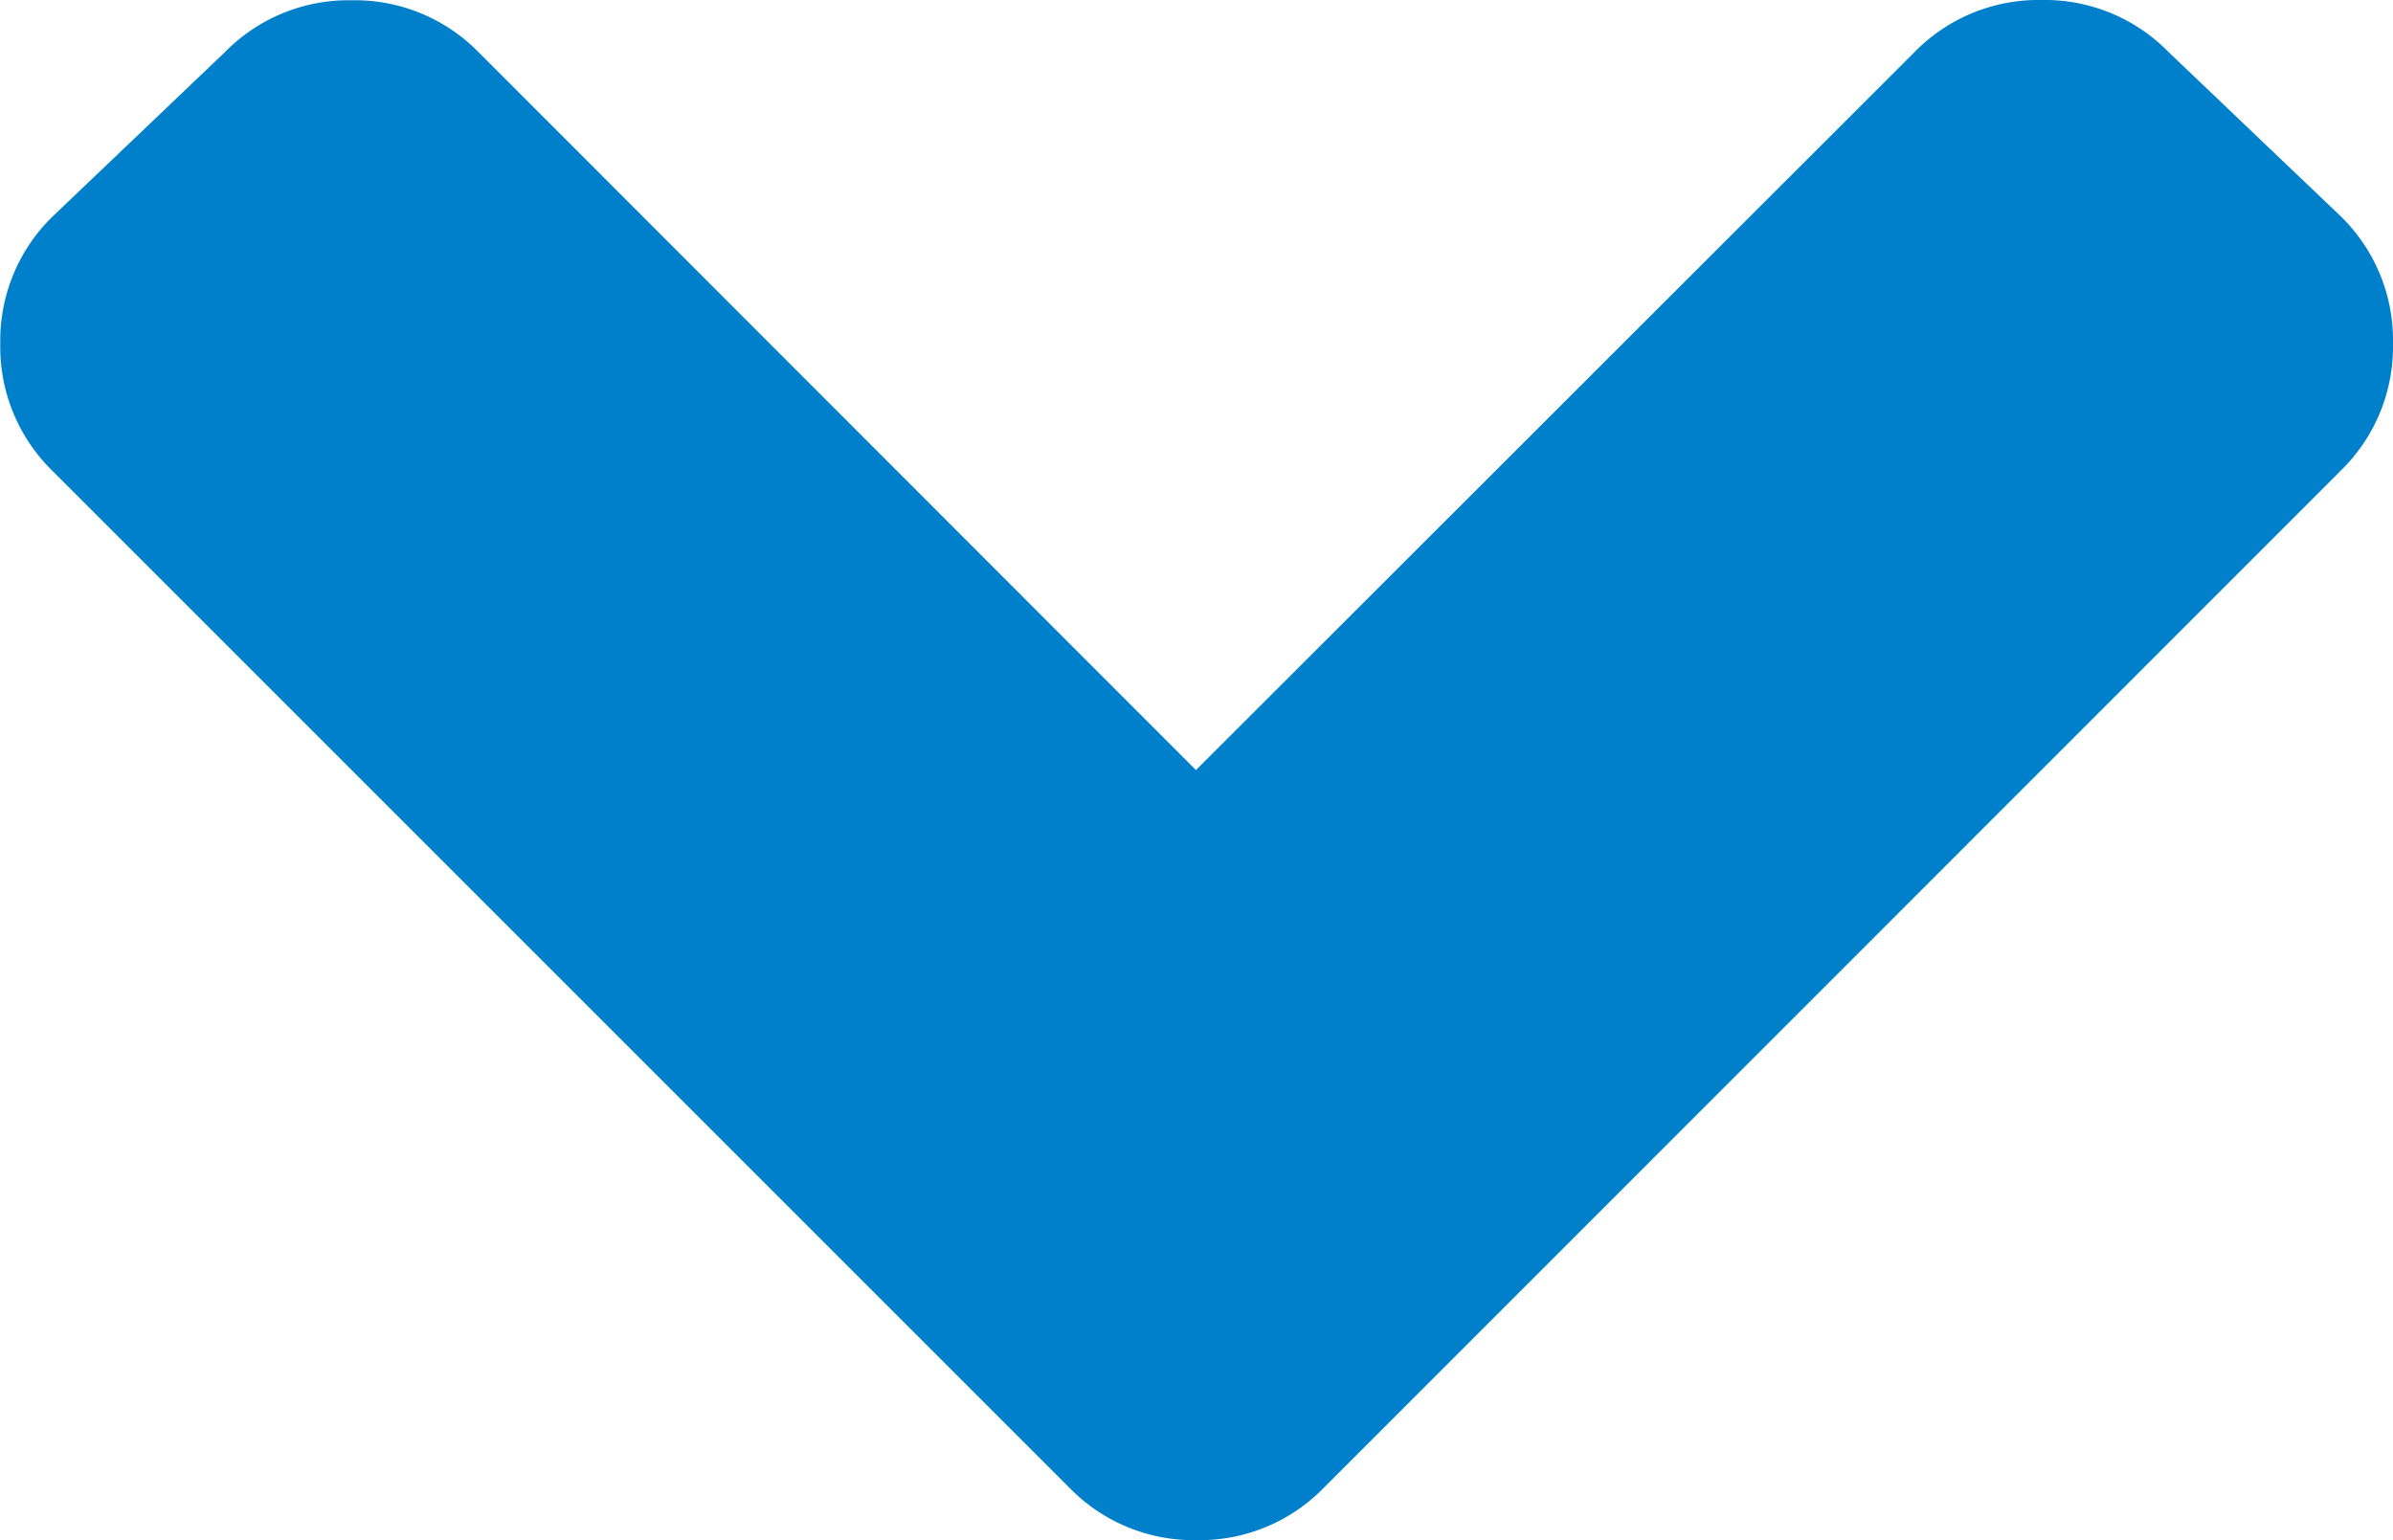
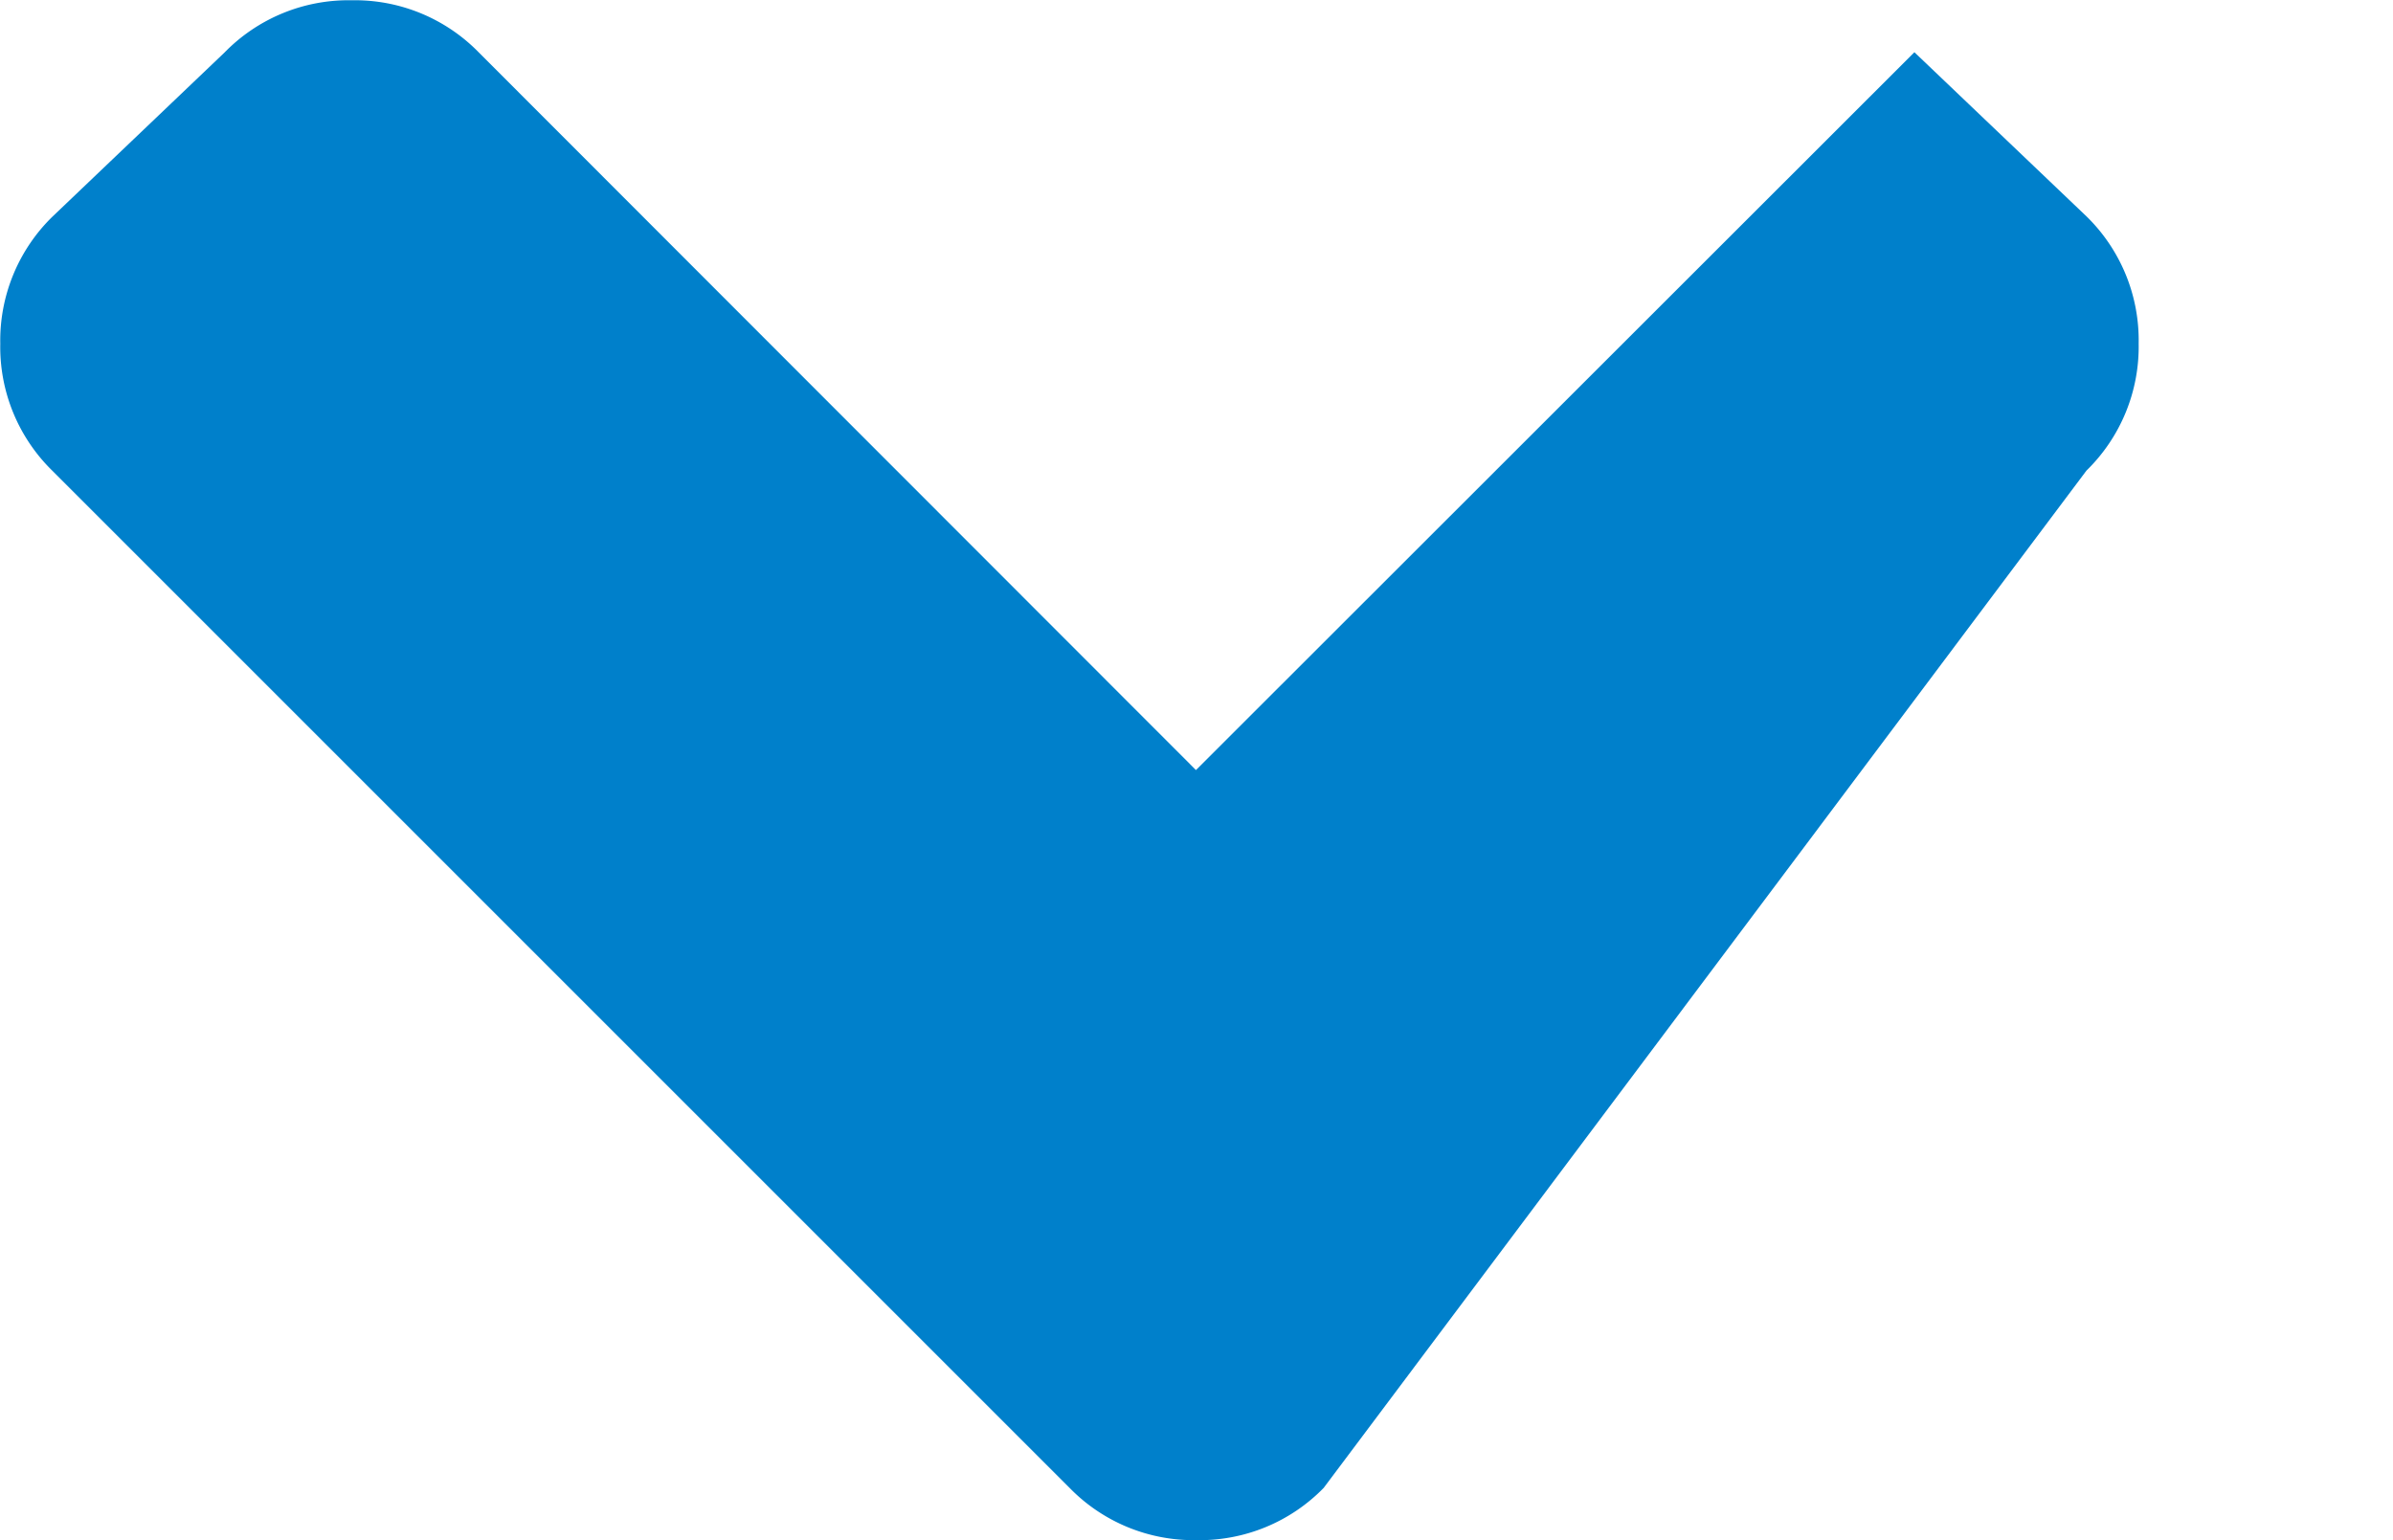
<svg xmlns="http://www.w3.org/2000/svg" width="8.75" height="5.633" viewBox="0 0 8.75 5.633">
-   <path id="パス_5675" data-name="パス 5675" d="M3.938-2.625.219-6.344a.633.633,0,0,1-.191-.465.633.633,0,0,1,.191-.465l.629-.6a.633.633,0,0,1,.465-.191.633.633,0,0,1,.465.191L4.4-5.25,7.027-7.875a.633.633,0,0,1,.465-.191.633.633,0,0,1,.465.191l.629.6a.633.633,0,0,1,.191.465.633.633,0,0,1-.191.465L4.867-2.625a.633.633,0,0,1-.465.191A.633.633,0,0,1,3.938-2.625Z" transform="translate(-0.027 8.066)" fill="#0080cb" />
+   <path id="パス_5675" data-name="パス 5675" d="M3.938-2.625.219-6.344a.633.633,0,0,1-.191-.465.633.633,0,0,1,.191-.465l.629-.6a.633.633,0,0,1,.465-.191.633.633,0,0,1,.465.191L4.4-5.25,7.027-7.875l.629.6a.633.633,0,0,1,.191.465.633.633,0,0,1-.191.465L4.867-2.625a.633.633,0,0,1-.465.191A.633.633,0,0,1,3.938-2.625Z" transform="translate(-0.027 8.066)" fill="#0080cb" />
</svg>